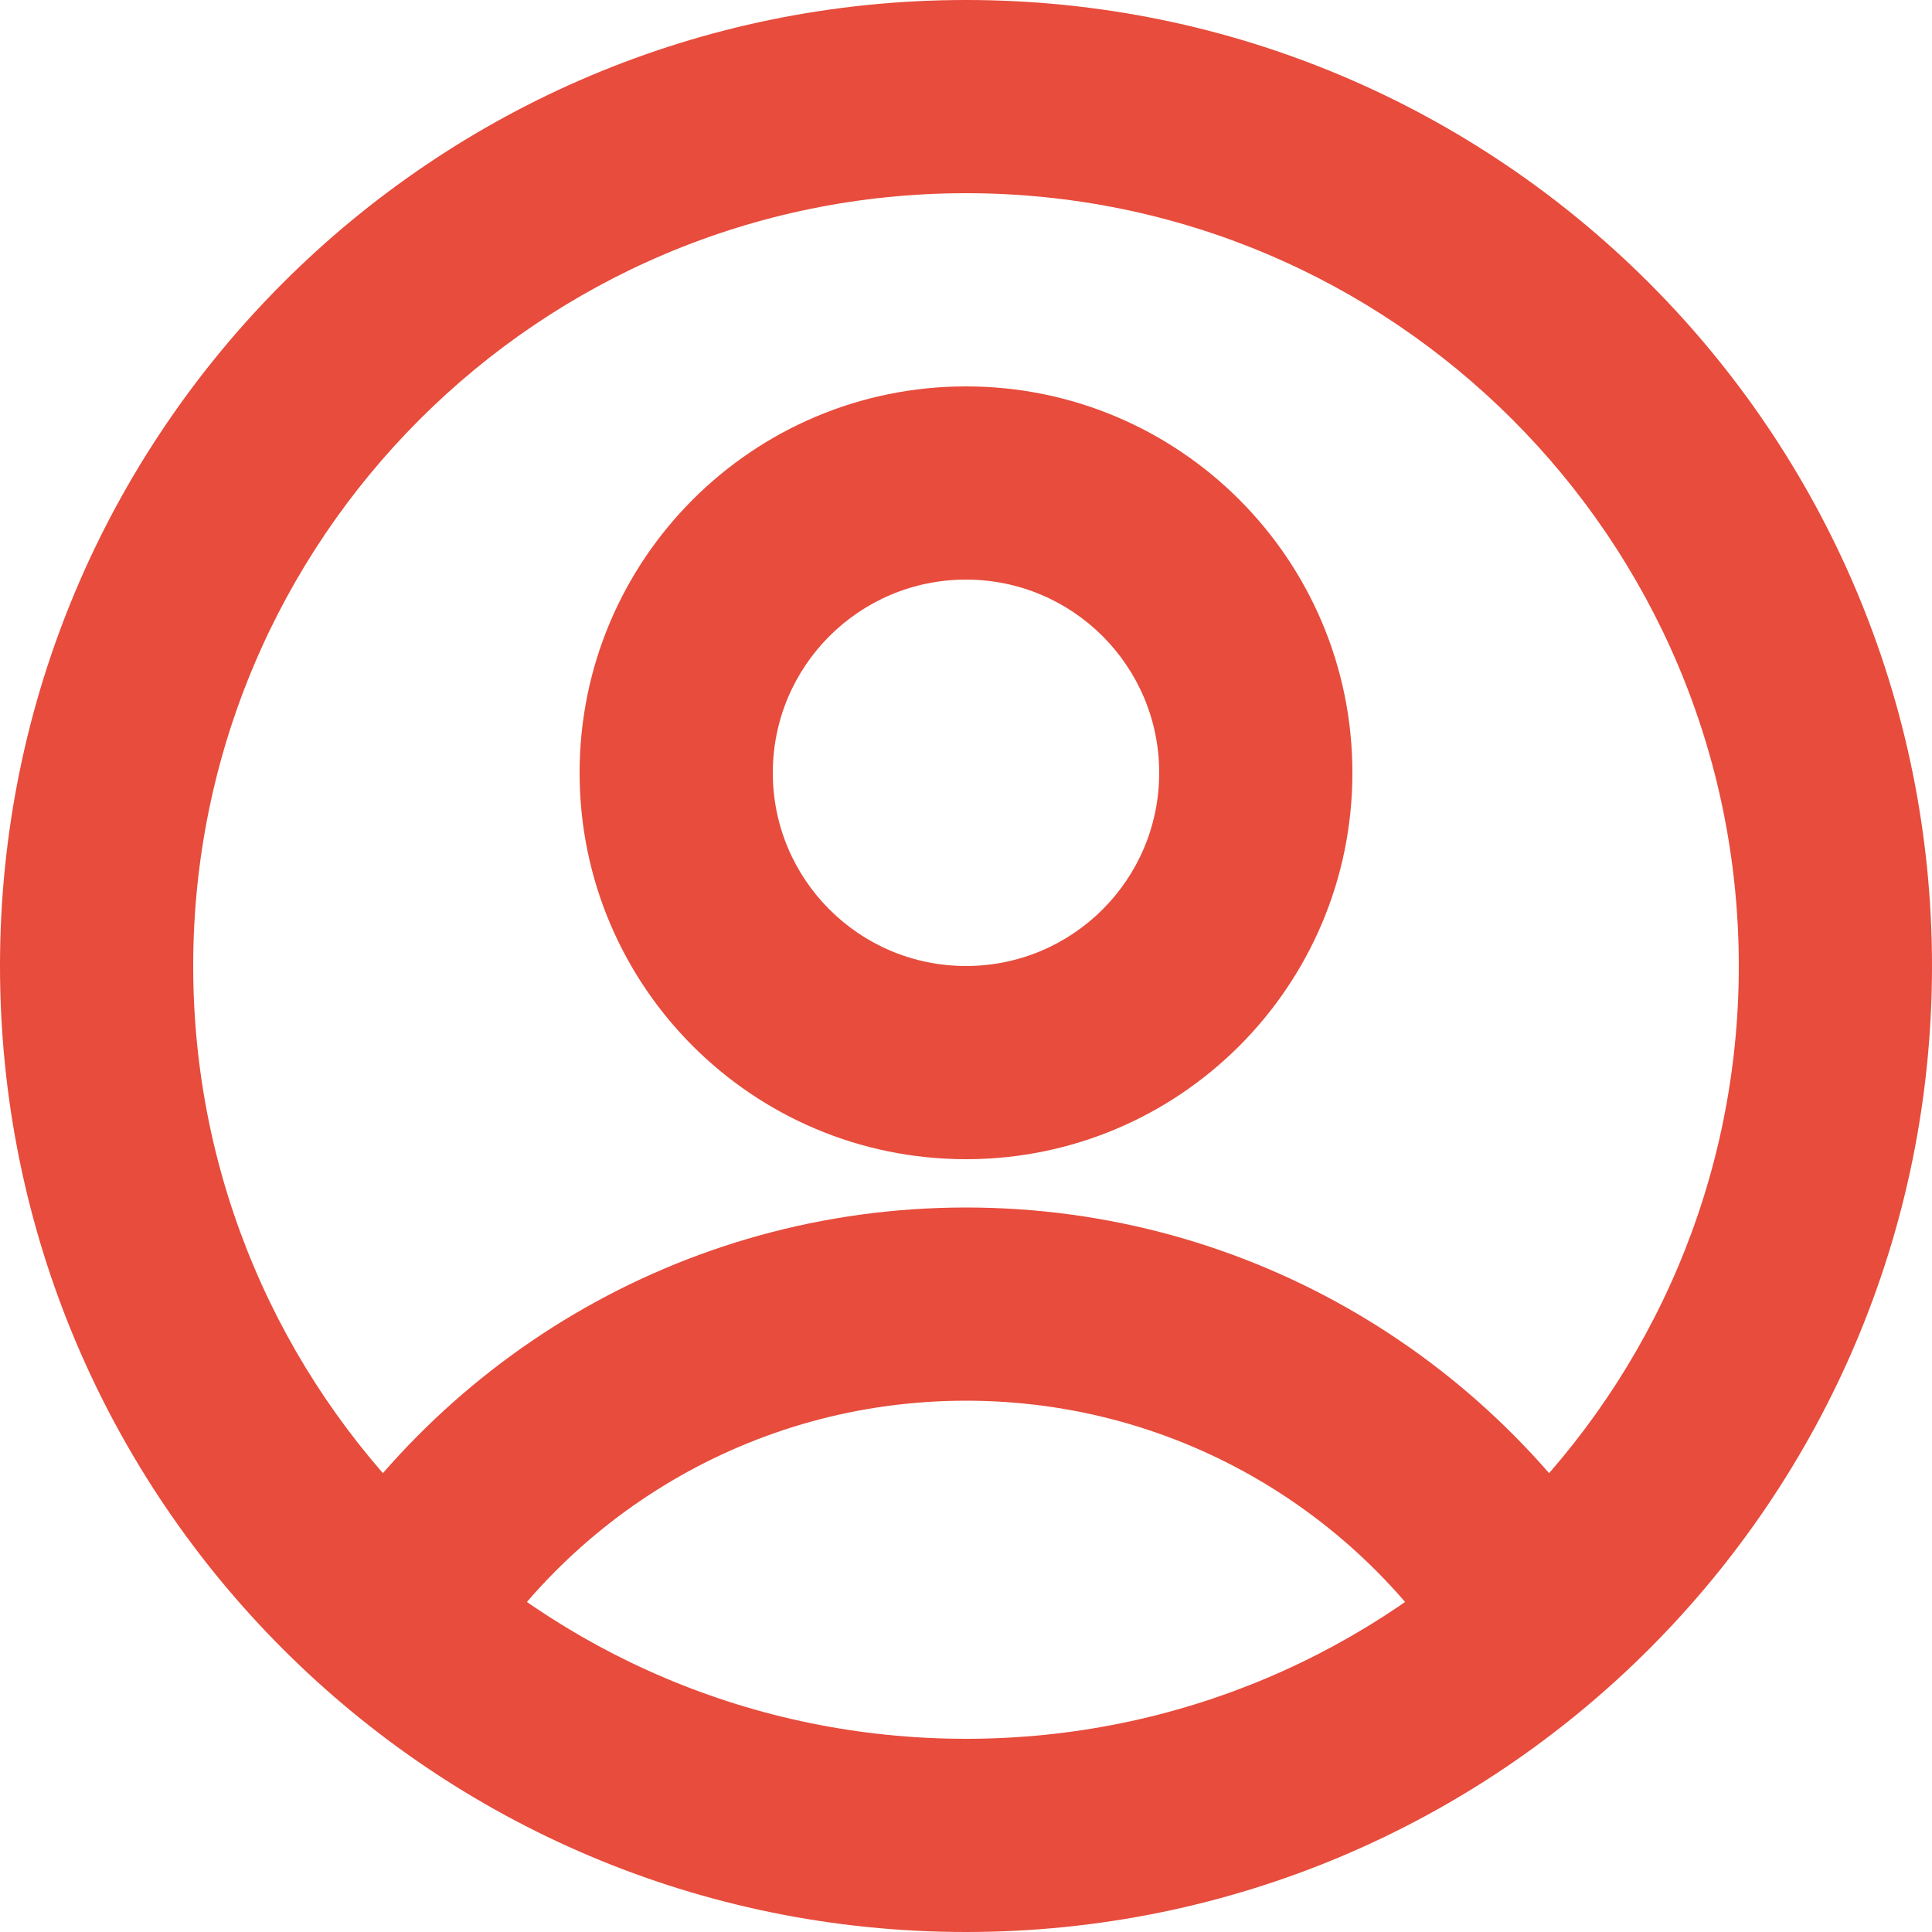
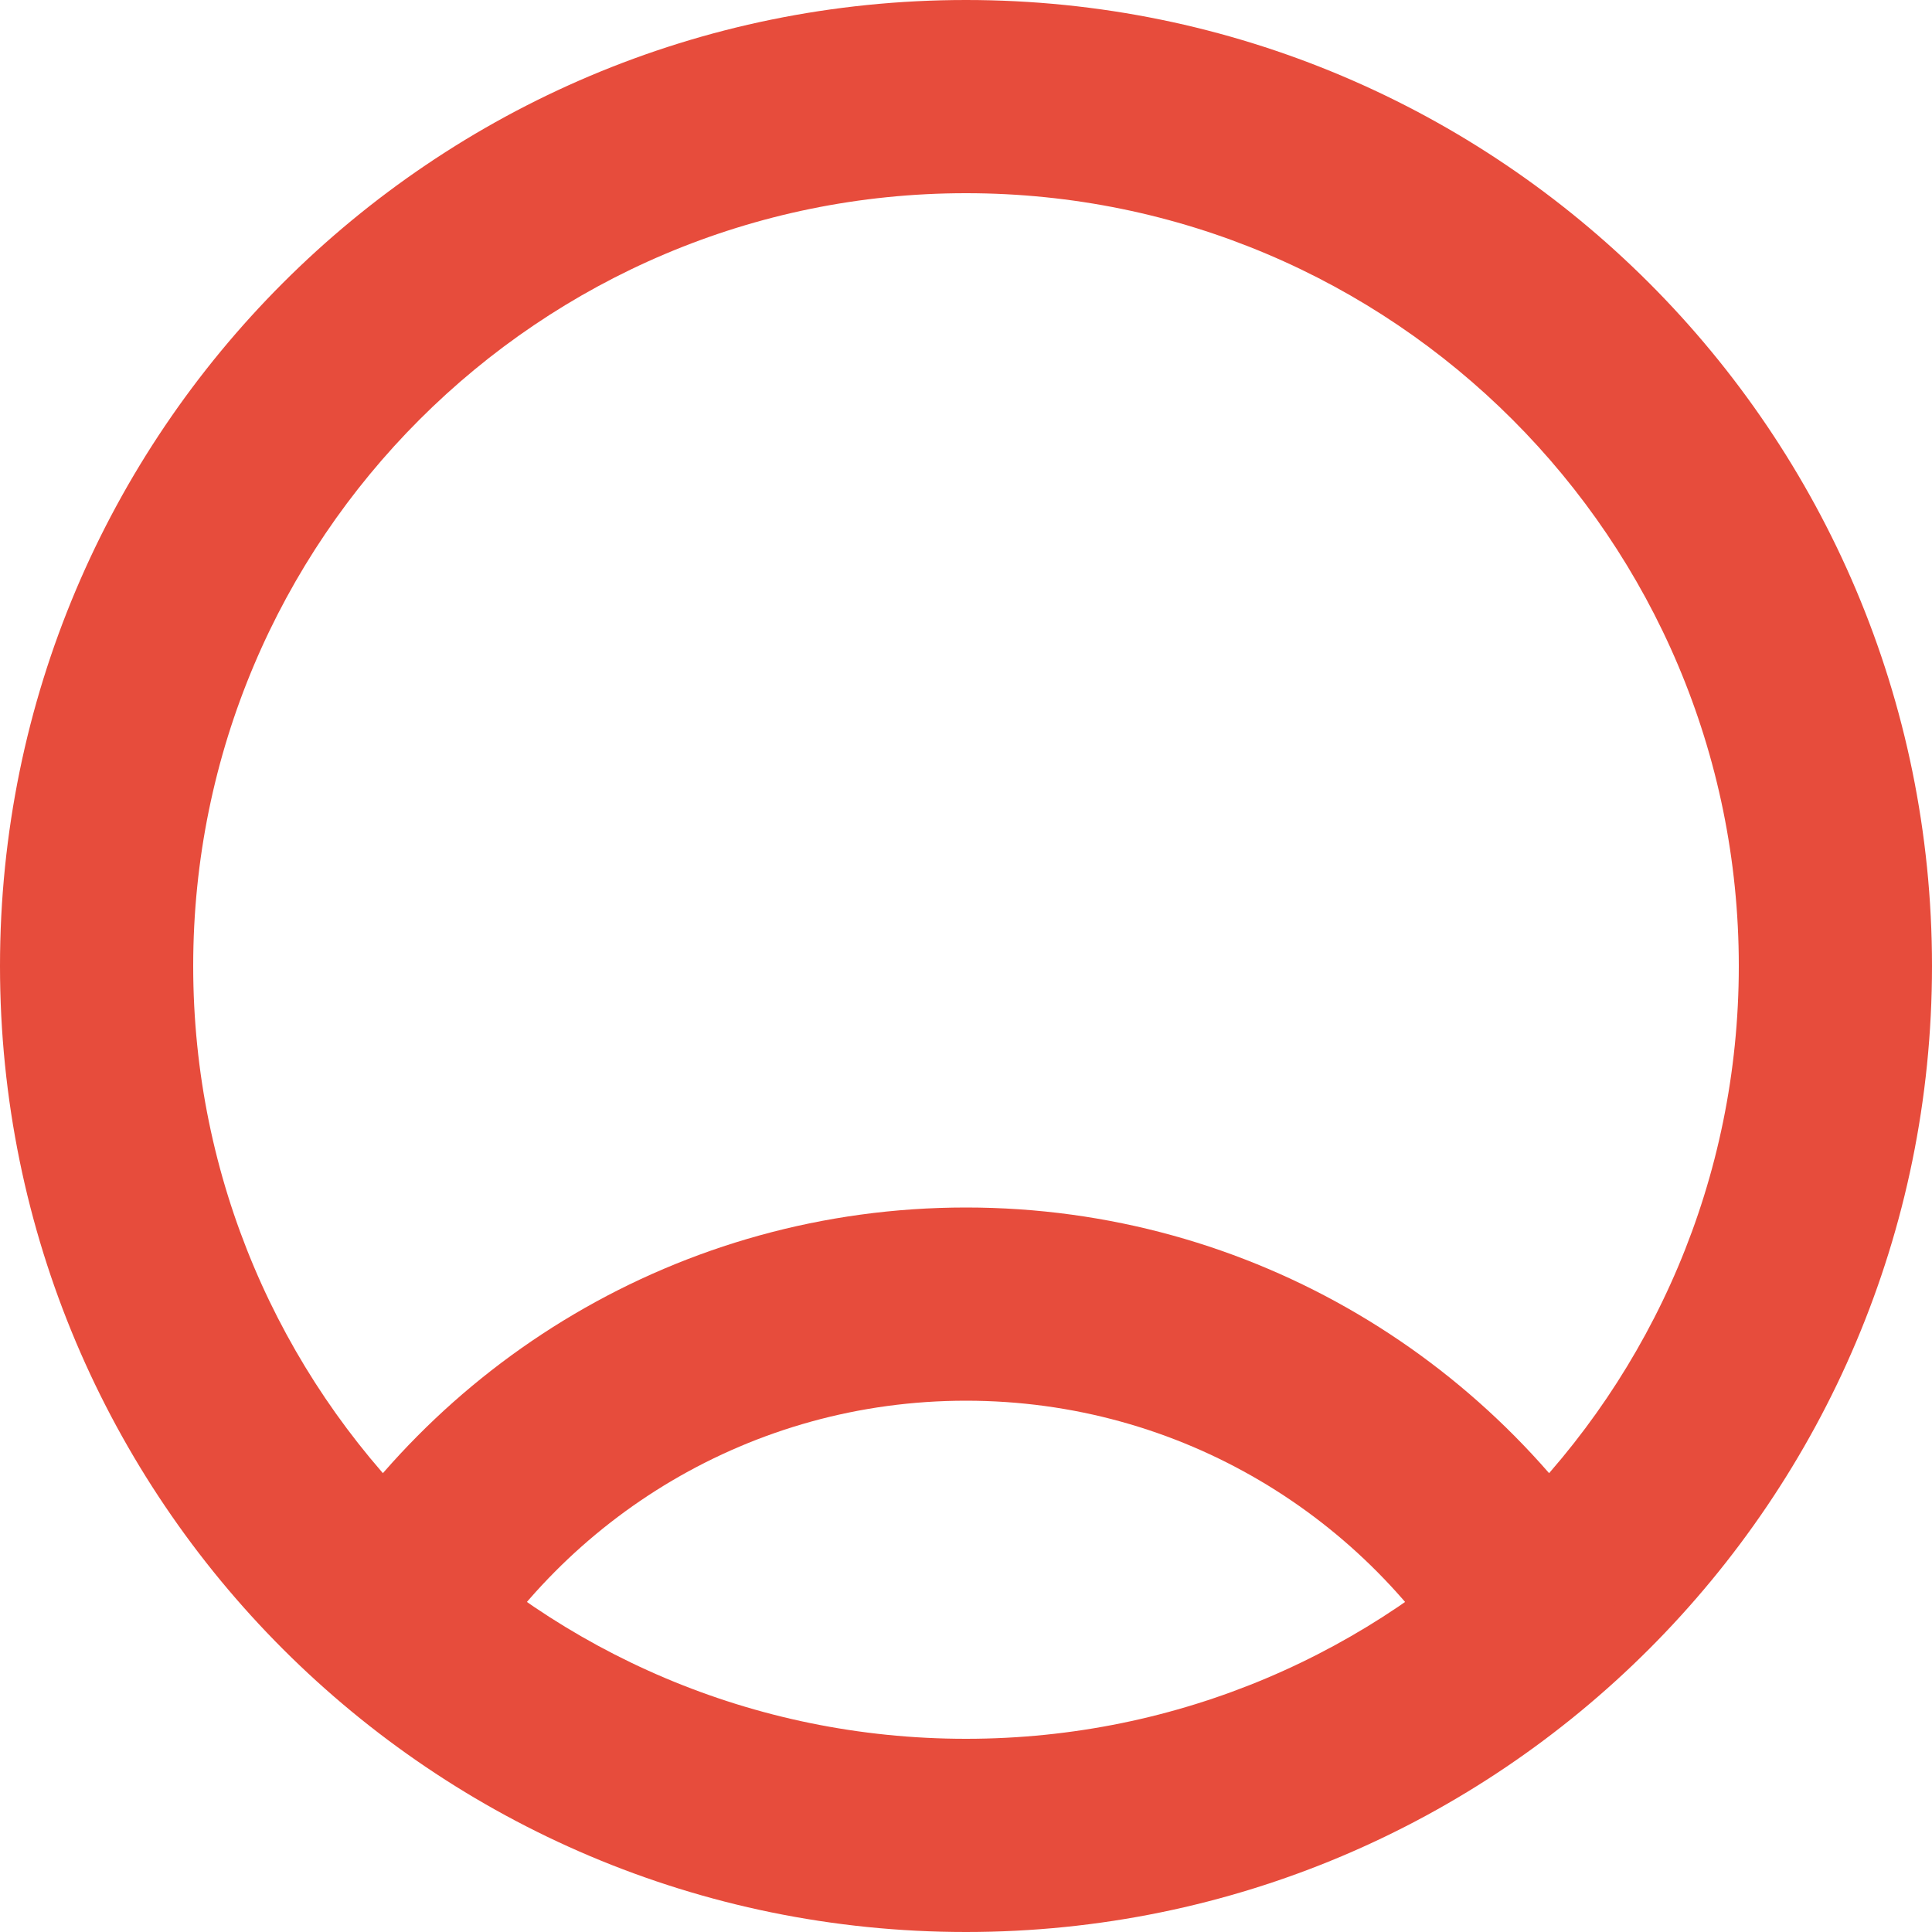
<svg xmlns="http://www.w3.org/2000/svg" fill="none" height="20" preserveAspectRatio="xMidYMid meet" style="fill: none" version="1" viewBox="2.0 2.0 20.0 20.0" width="20" zoomAndPan="magnify">
  <g id="change1_1">
    <path clip-rule="evenodd" d="M12 4C7.582 4 4 7.582 4 12C4 16.418 7.582 20 12 20C16.418 20 20 16.418 20 12C20 7.582 16.418 4 12 4ZM2 12C2 6.477 6.477 2 12 2C17.523 2 22 6.477 22 12C22 17.523 17.523 22 12 22C6.477 22 2 17.523 2 12Z" fill="#e74c3c" fill-rule="evenodd" />
  </g>
  <g id="change1_2">
-     <path clip-rule="evenodd" d="M12 8C10.895 8 10 8.895 10 10C10 11.105 10.895 12 12 12C13.105 12 14 11.105 14 10C14 8.895 13.105 8 12 8ZM8 10C8 7.791 9.791 6 12 6C14.209 6 16 7.791 16 10C16 12.209 14.209 14 12 14C9.791 14 8 12.209 8 10Z" fill="#e74c3c" fill-rule="evenodd" />
-   </g>
+     </g>
  <g id="change1_3">
    <path clip-rule="evenodd" d="M12 16.5C9.78 16.5 7.841 17.705 6.802 19.501L5.071 18.499C6.453 16.111 9.038 14.5 12 14.5C14.962 14.5 17.547 16.111 18.929 18.499L17.198 19.501C16.159 17.705 14.22 16.5 12 16.5Z" fill="#e74c3c" fill-rule="evenodd" />
  </g>
</svg>